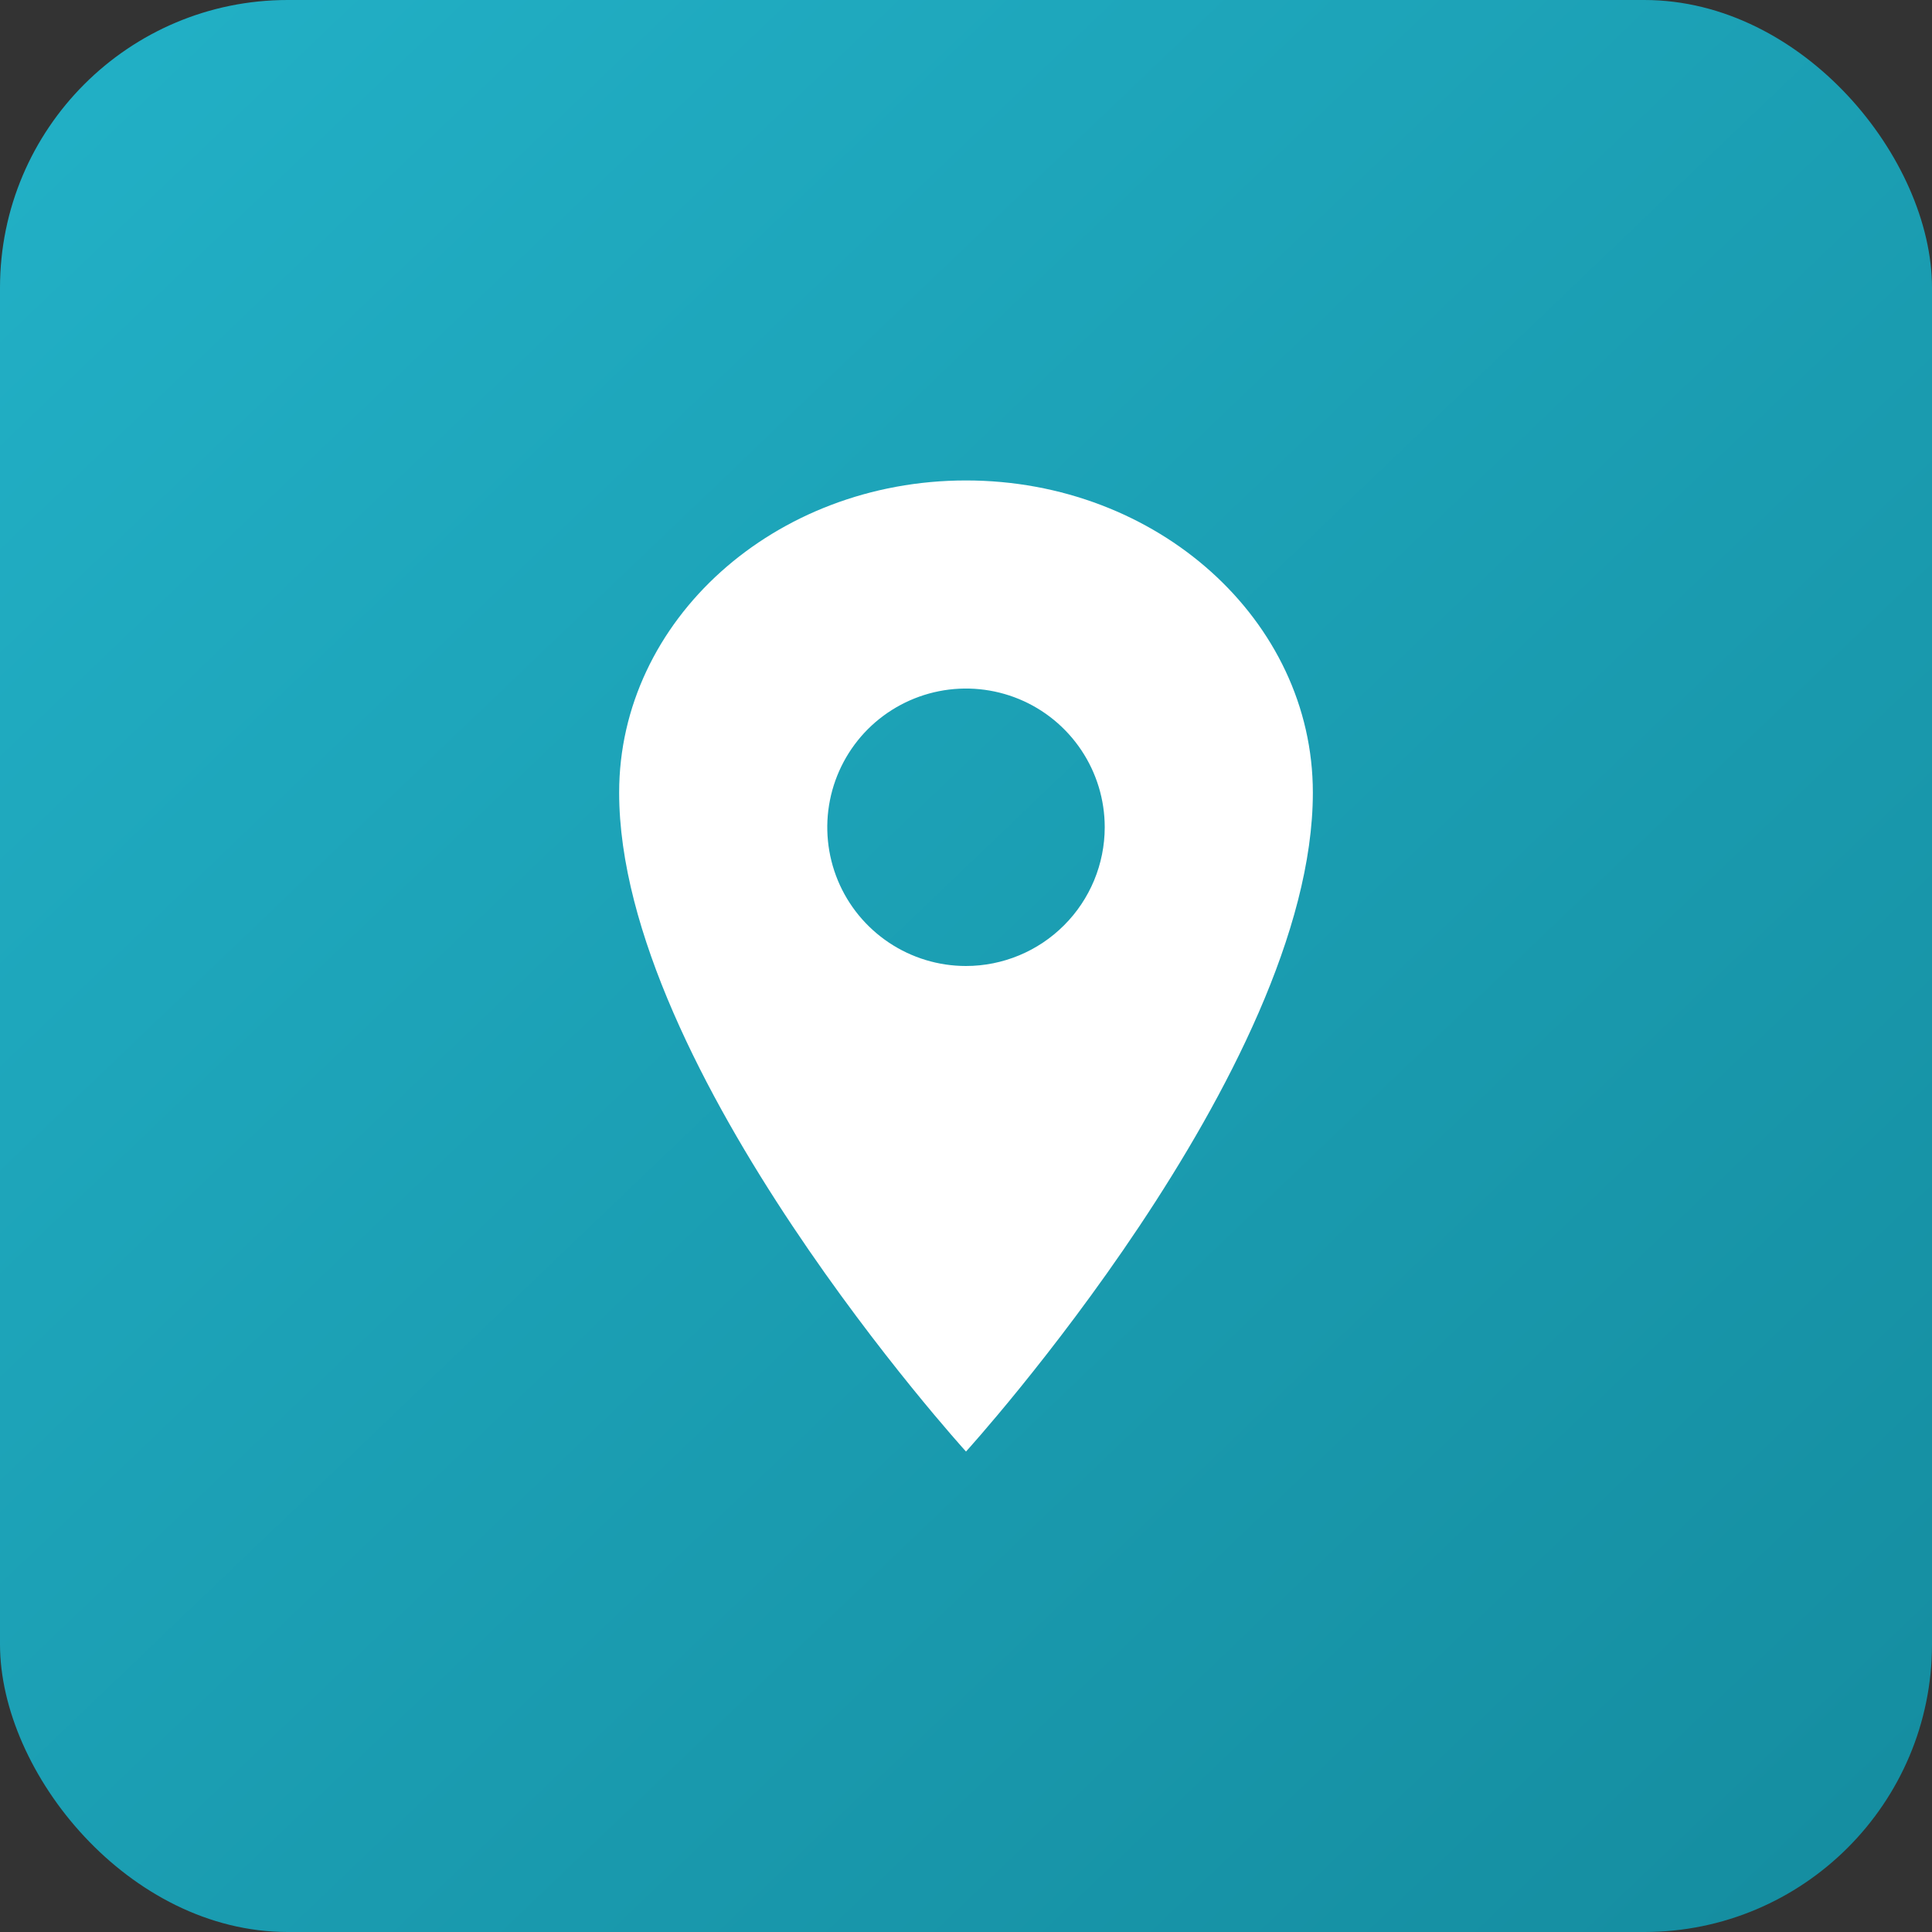
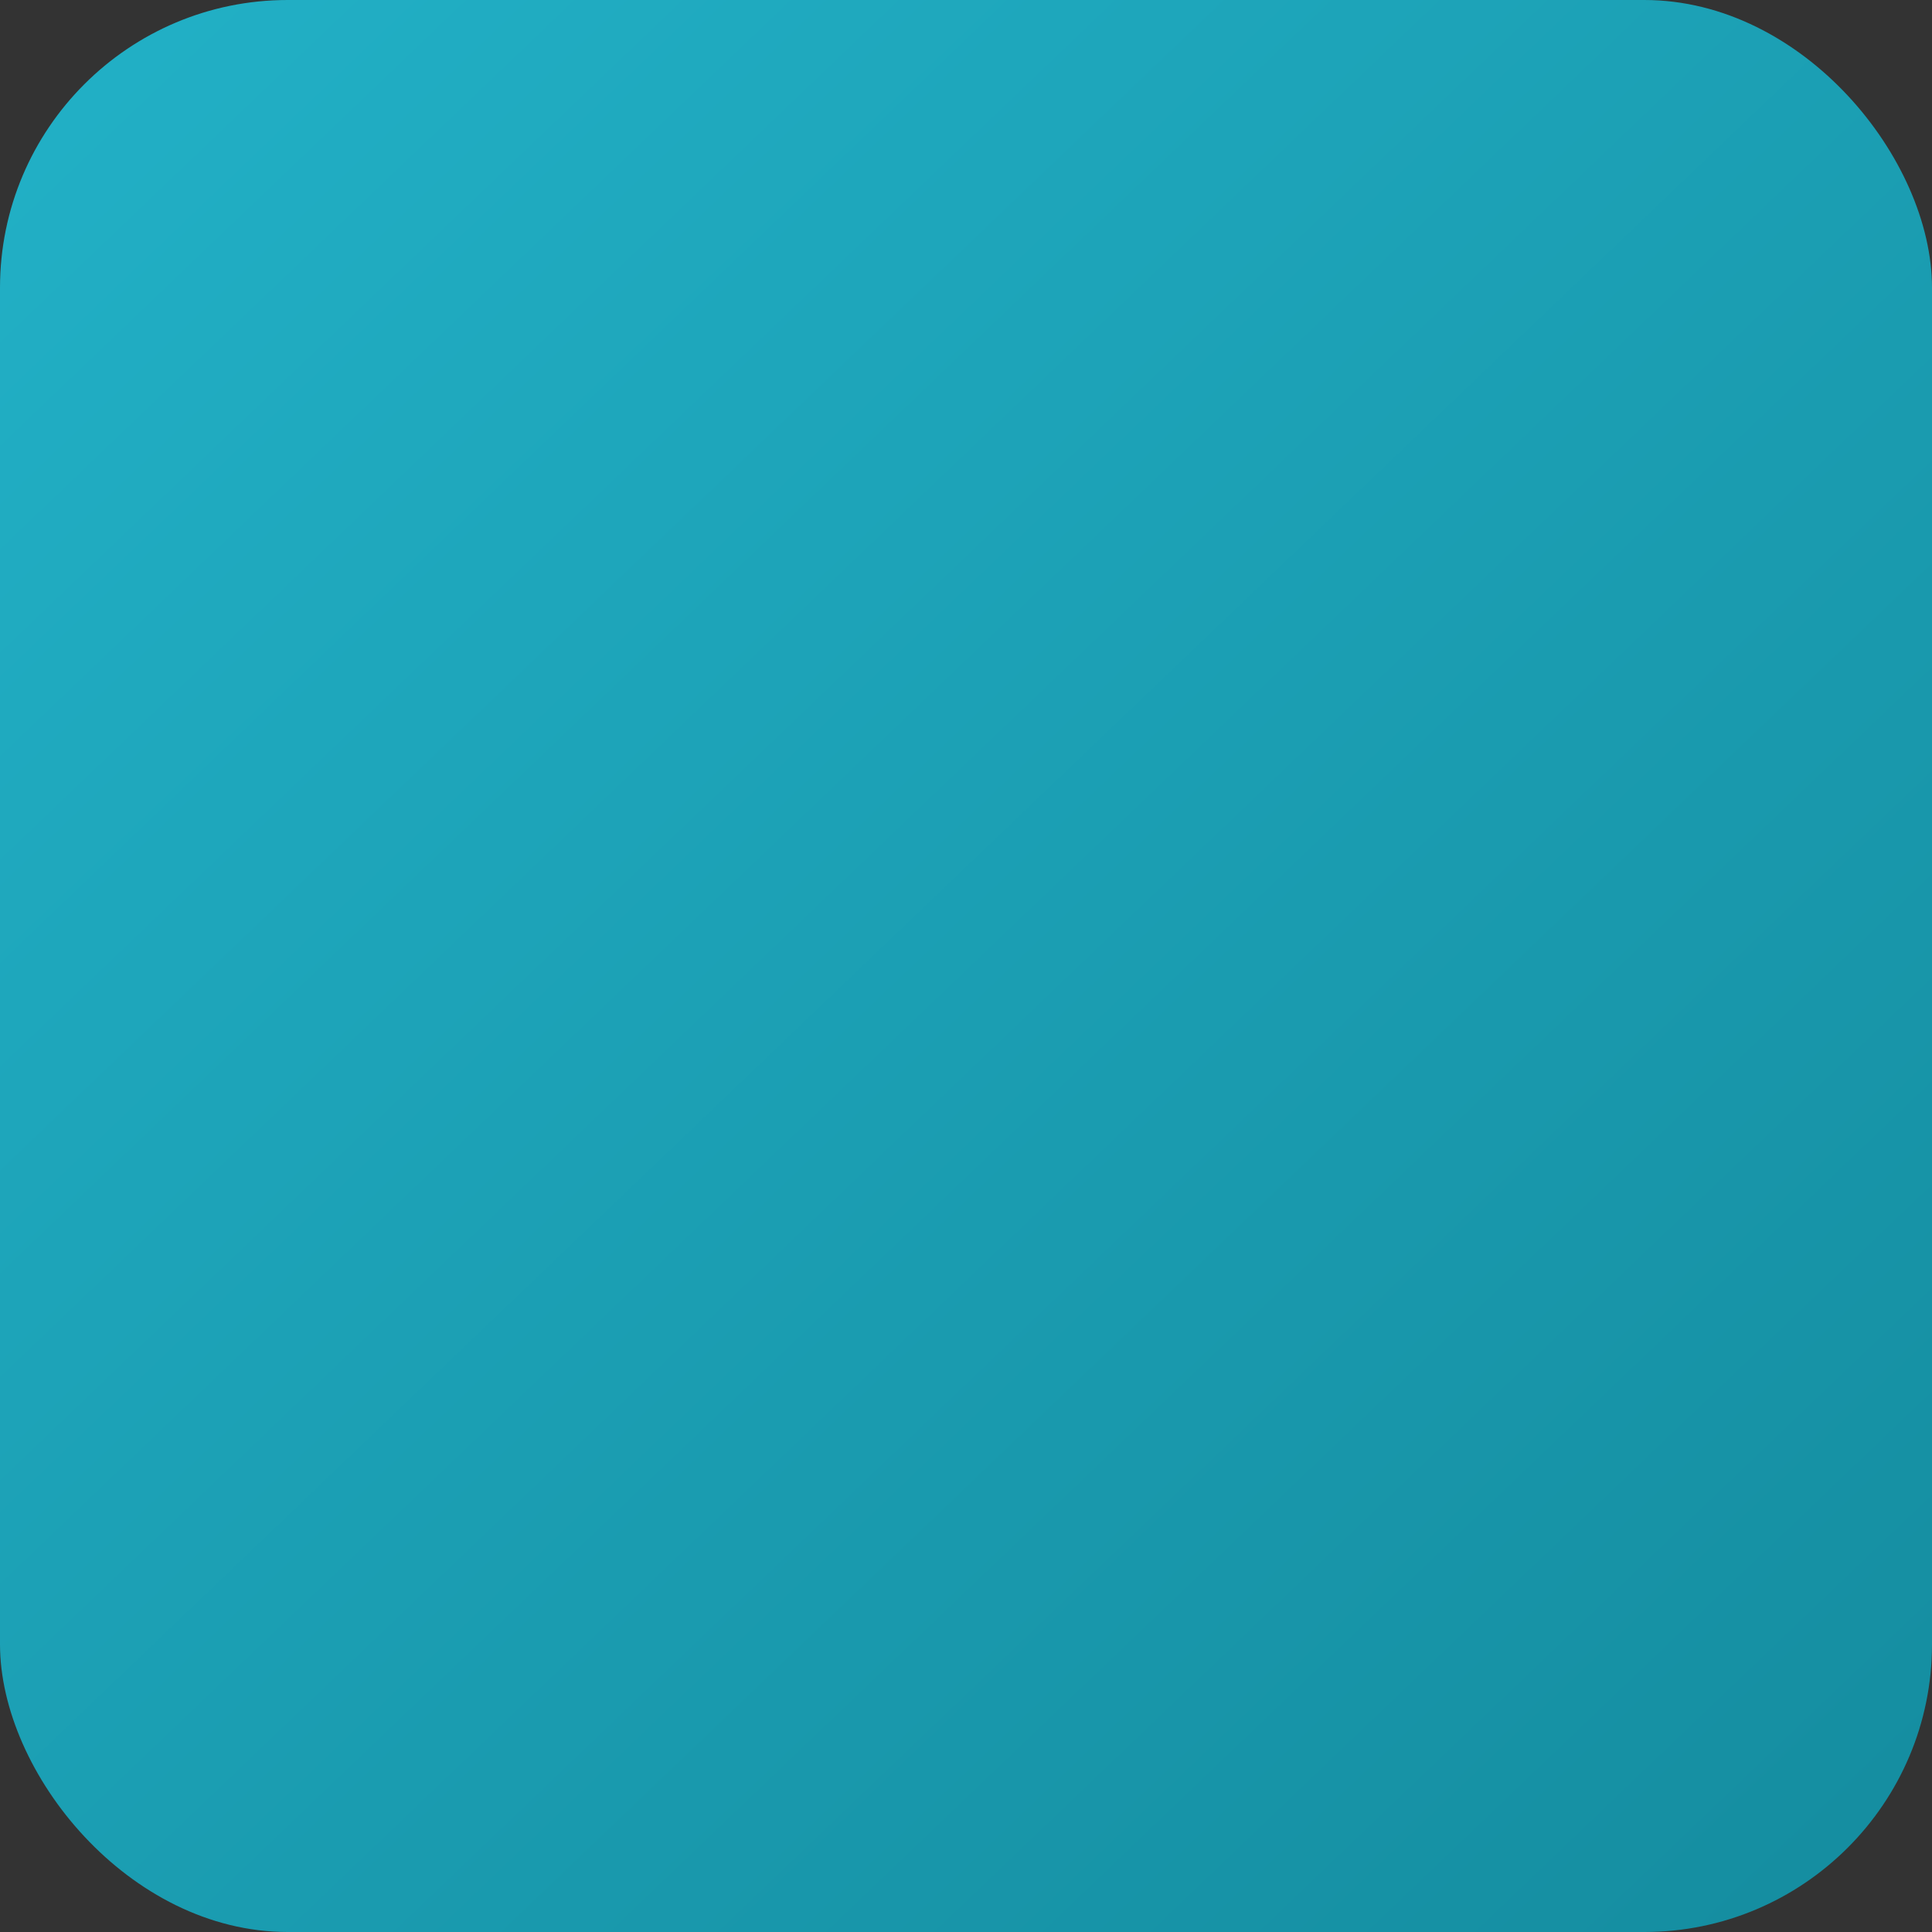
<svg xmlns="http://www.w3.org/2000/svg" width="47" height="47" viewBox="0 0 47 47" fill="none">
  <rect x="0" y="0" width="47" height="47" fill="#333333" stroke="none" />
  <rect width="47" height="47" rx="7" fill="url(#paint0_linear_529_121)" />
-   <path d="M23.5 11.688C18.842 11.688 15.062 15.089 15.062 19.281C15.062 26.031 23.5 35.312 23.5 35.312C23.5 35.312 31.938 26.031 31.938 19.281C31.938 15.089 28.158 11.688 23.5 11.688ZM23.5 23.5C22.832 23.5 22.18 23.302 21.625 22.931C21.07 22.56 20.637 22.033 20.382 21.417C20.127 20.8 20.06 20.121 20.19 19.467C20.32 18.812 20.642 18.21 21.113 17.738C21.585 17.267 22.187 16.945 22.842 16.815C23.496 16.685 24.175 16.752 24.792 17.007C25.408 17.262 25.935 17.695 26.306 18.25C26.677 18.805 26.875 19.457 26.875 20.125C26.874 21.02 26.518 21.878 25.885 22.51C25.253 23.143 24.395 23.499 23.5 23.5Z" fill="white" />
  <defs>
    <linearGradient id="paint0_linear_529_121" x1="-0.5" y1="1.4275e-07" x2="43.5" y2="46" gradientUnits="userSpaceOnUse">
      <stop stop-color="#22B1C7" />
      <stop offset="1" stop-color="#158EA1" />
    </linearGradient>
  </defs>
</svg>